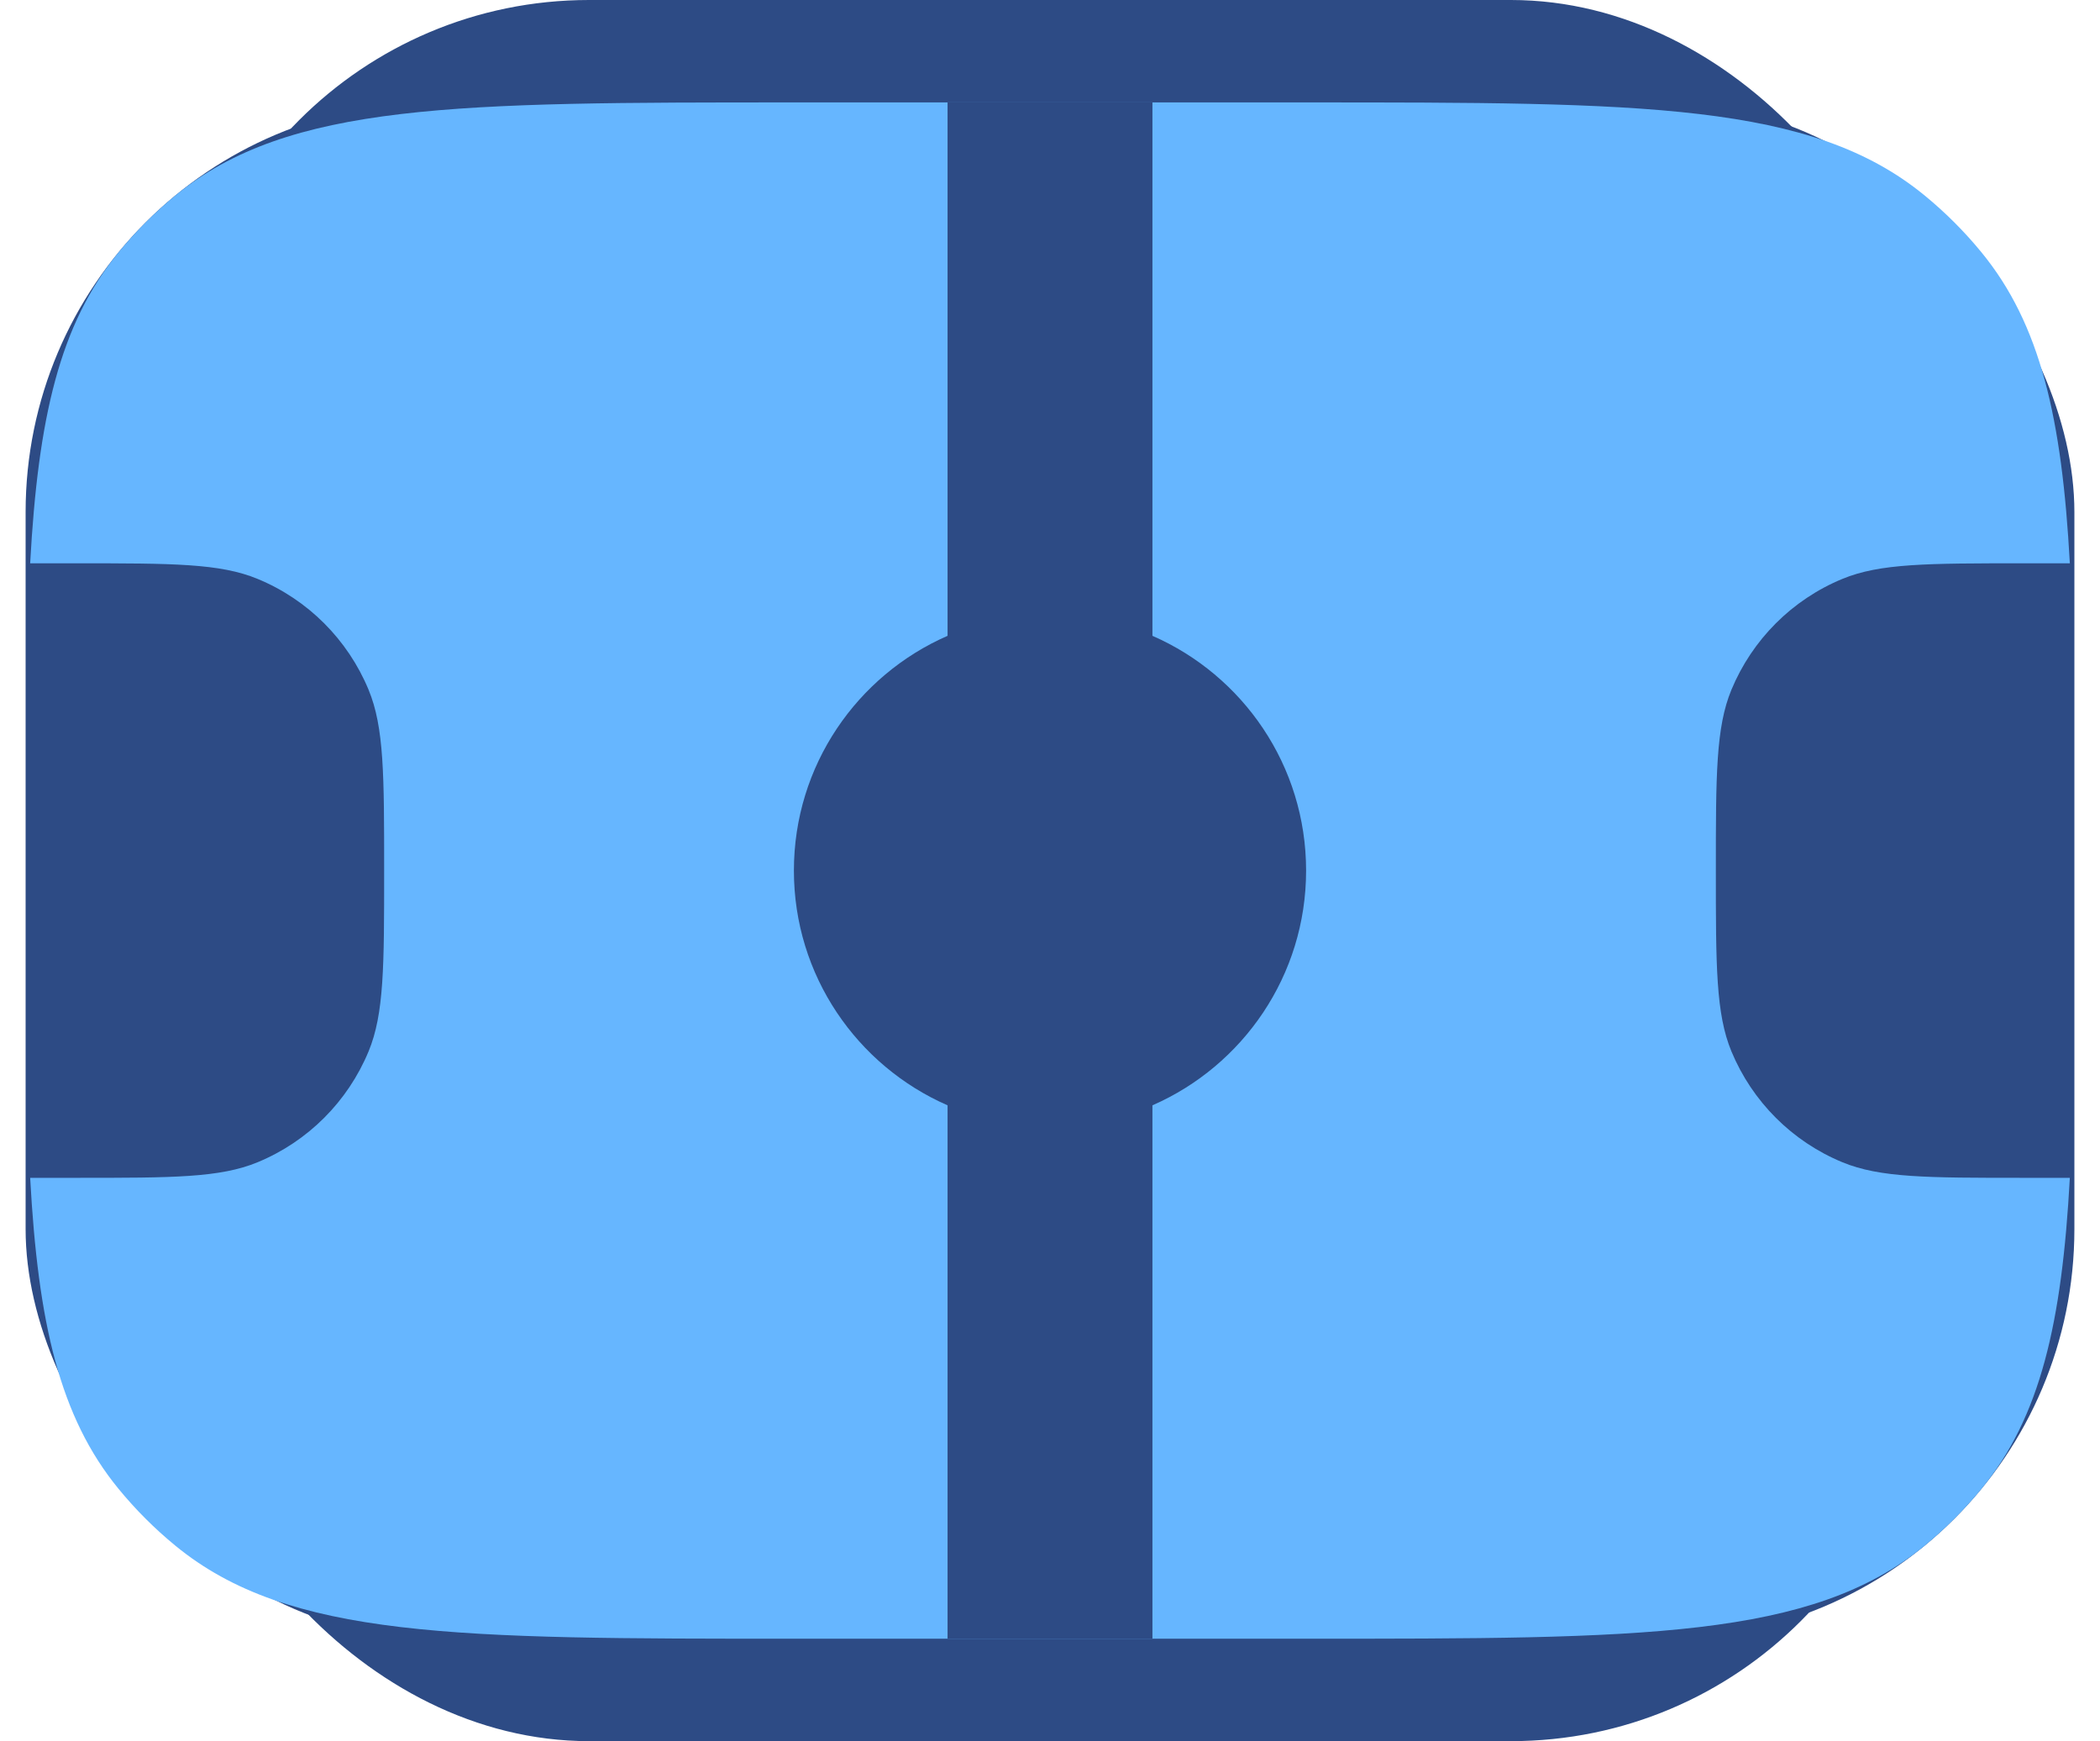
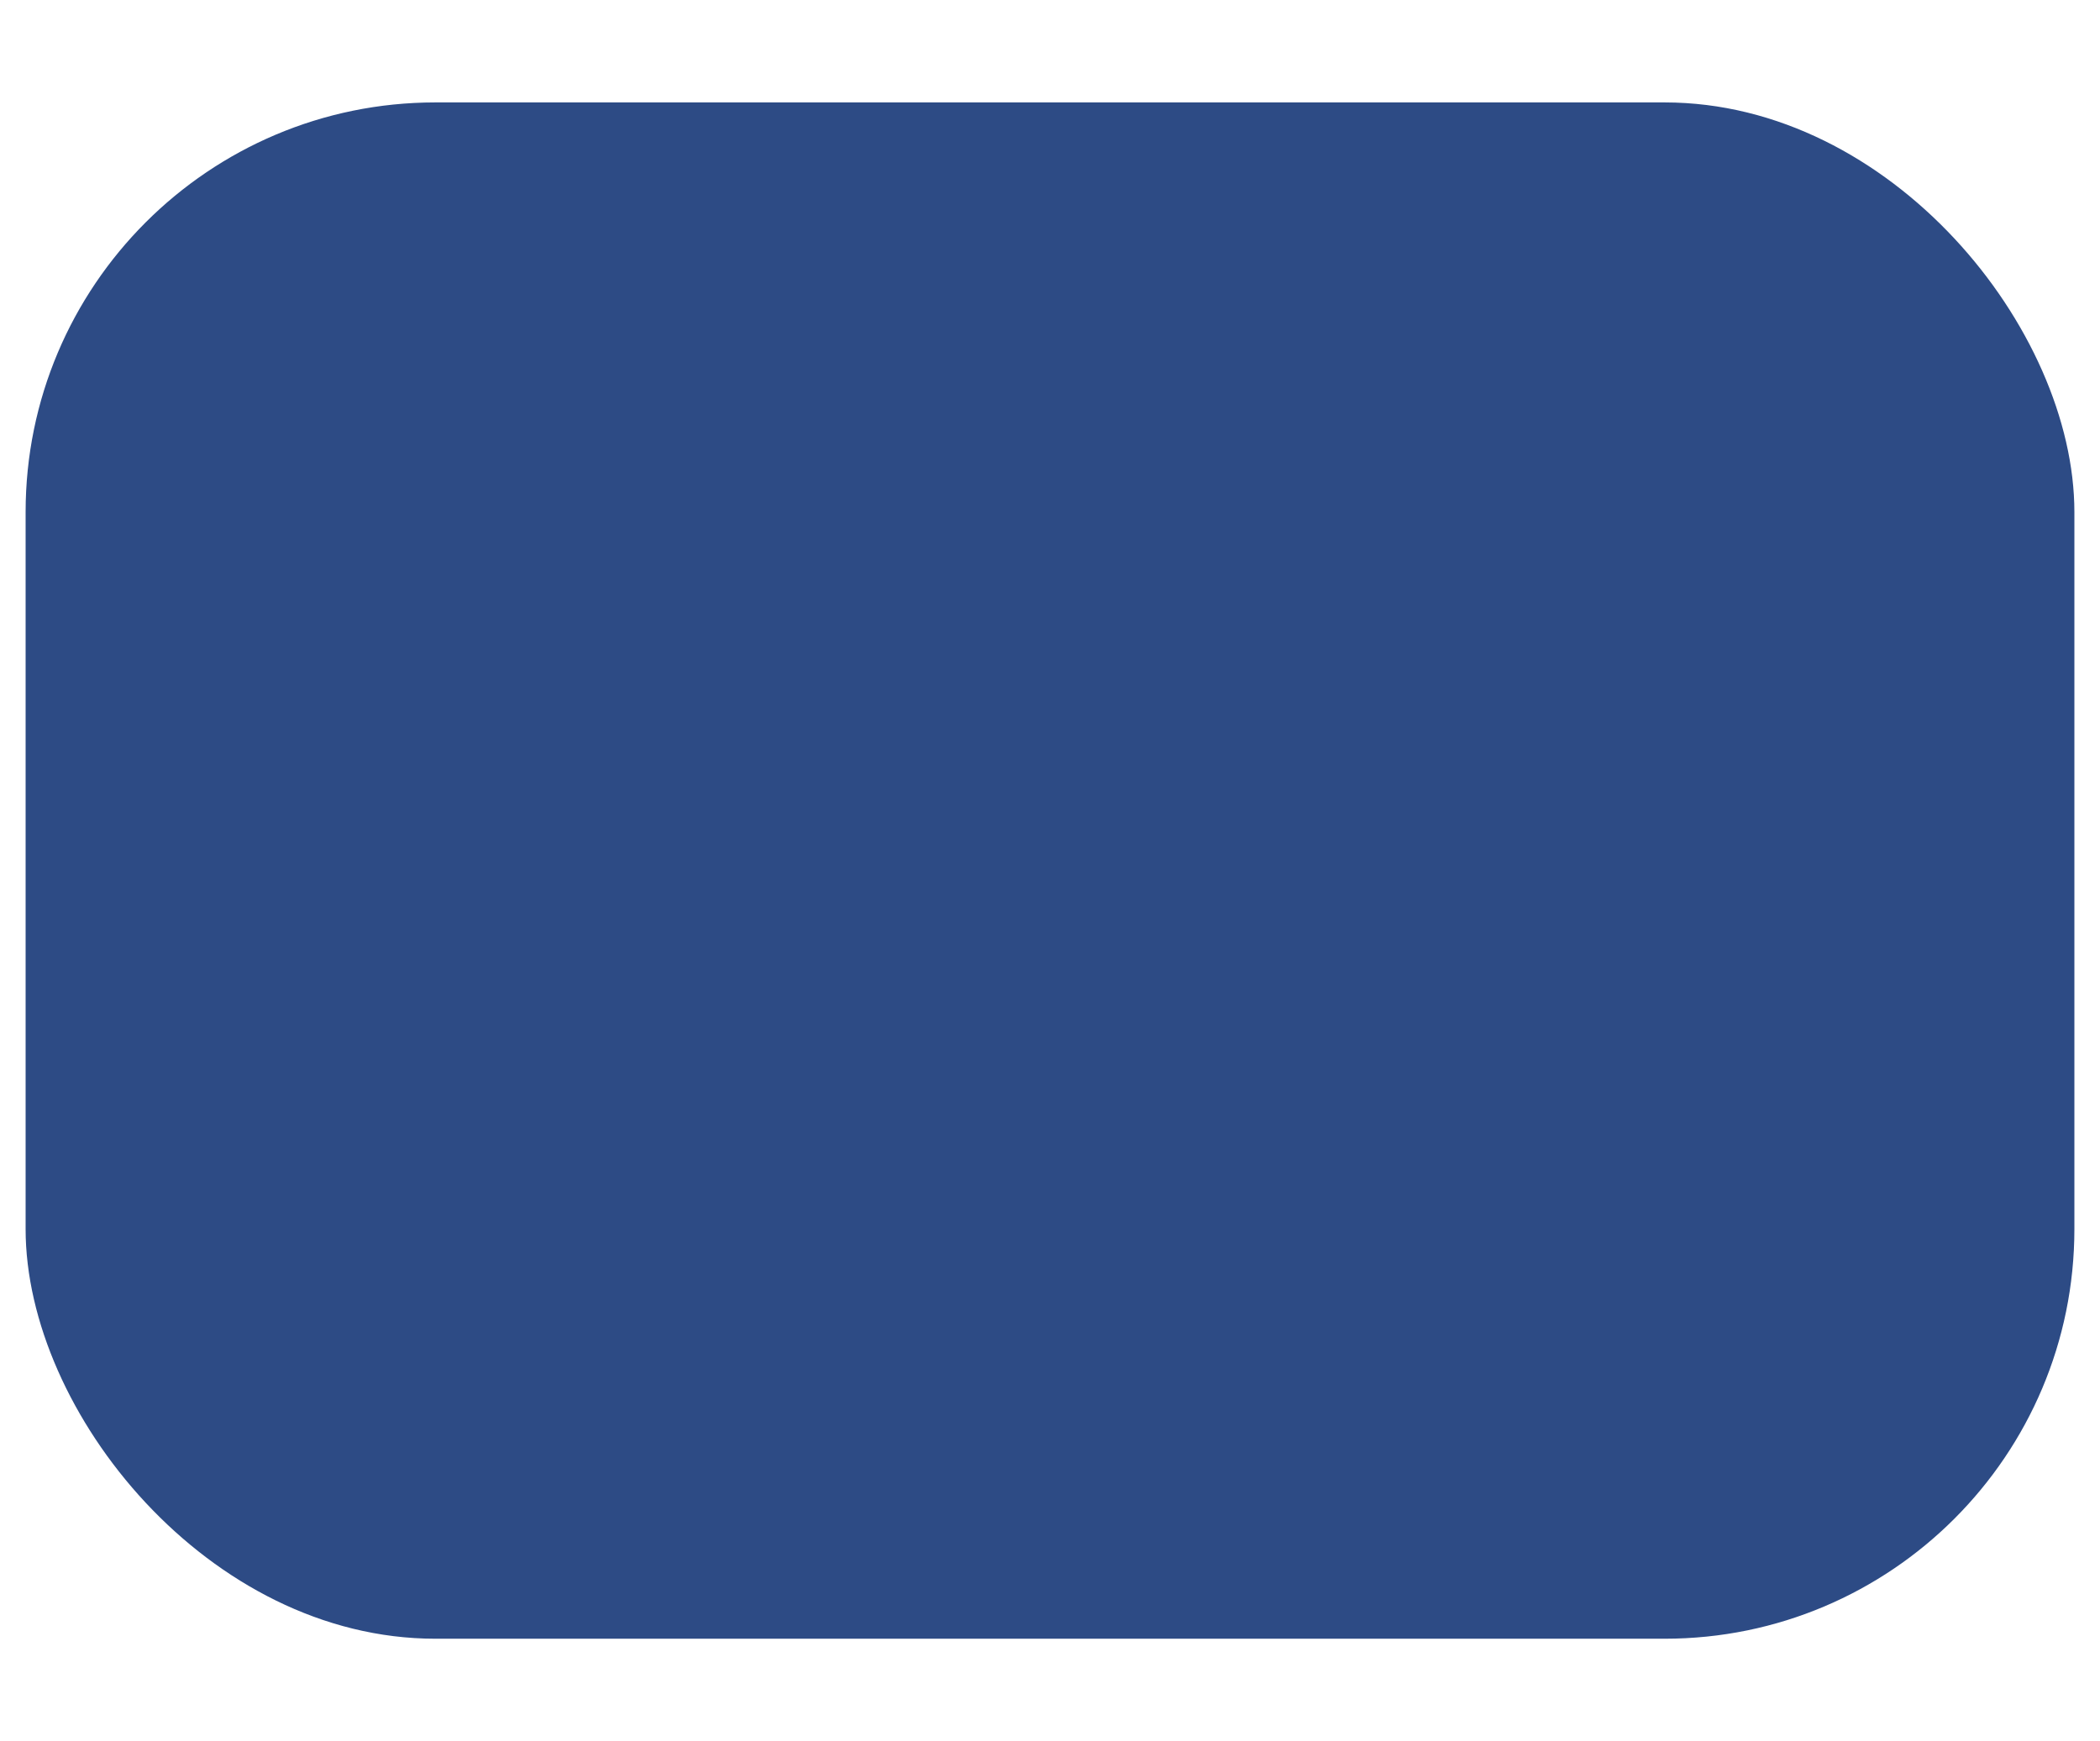
<svg xmlns="http://www.w3.org/2000/svg" width="41" height="34" viewBox="0 0 41 34" fill="none">
-   <rect x="3.5" width="34" height="34" rx="8" fill="#2D4B85" />
  <rect x="0.5" y="2" width="40" height="30" rx="8" fill="#2D4B85" />
-   <path fill-rule="evenodd" clip-rule="evenodd" d="M1.5 11H0.589C0.743 8.165 1.164 6.329 2.316 4.925C2.648 4.52 3.02 4.148 3.425 3.816C5.638 2 8.925 2 15.5 2H25.5C32.075 2 35.362 2 37.575 3.816C37.98 4.148 38.352 4.52 38.684 4.925C39.836 6.329 40.257 8.165 40.411 11H39.5C37.636 11 36.704 11 35.969 11.305C34.989 11.71 34.211 12.489 33.804 13.469C33.5 14.204 33.5 15.136 33.5 17C33.5 18.864 33.5 19.796 33.804 20.531C34.211 21.511 34.989 22.29 35.969 22.695C36.704 23 37.636 23 39.5 23H40.411C40.257 25.834 39.836 27.671 38.684 29.075C38.352 29.48 37.98 29.852 37.575 30.184C35.362 32 32.075 32 25.5 32H15.5C8.925 32 5.638 32 3.425 30.184C3.02 29.852 2.648 29.48 2.316 29.075C1.164 27.671 0.743 25.834 0.589 23H1.5C3.364 23 4.296 23 5.031 22.695C6.011 22.29 6.79 21.511 7.196 20.531C7.5 19.796 7.5 18.864 7.5 17C7.5 15.136 7.5 14.204 7.196 13.469C6.79 12.489 6.011 11.71 5.031 11.305C4.296 11 3.364 11 1.5 11Z" fill="#66B6FF" />
-   <path fill-rule="evenodd" clip-rule="evenodd" d="M22.5 2H18.5V12.416C16.734 13.188 15.5 14.95 15.5 17C15.5 19.05 16.734 20.812 18.5 21.584V32H22.5V21.584C24.266 20.812 25.5 19.05 25.5 17C25.5 14.95 24.266 13.188 22.5 12.416V2Z" fill="#2D4B85" />
</svg>